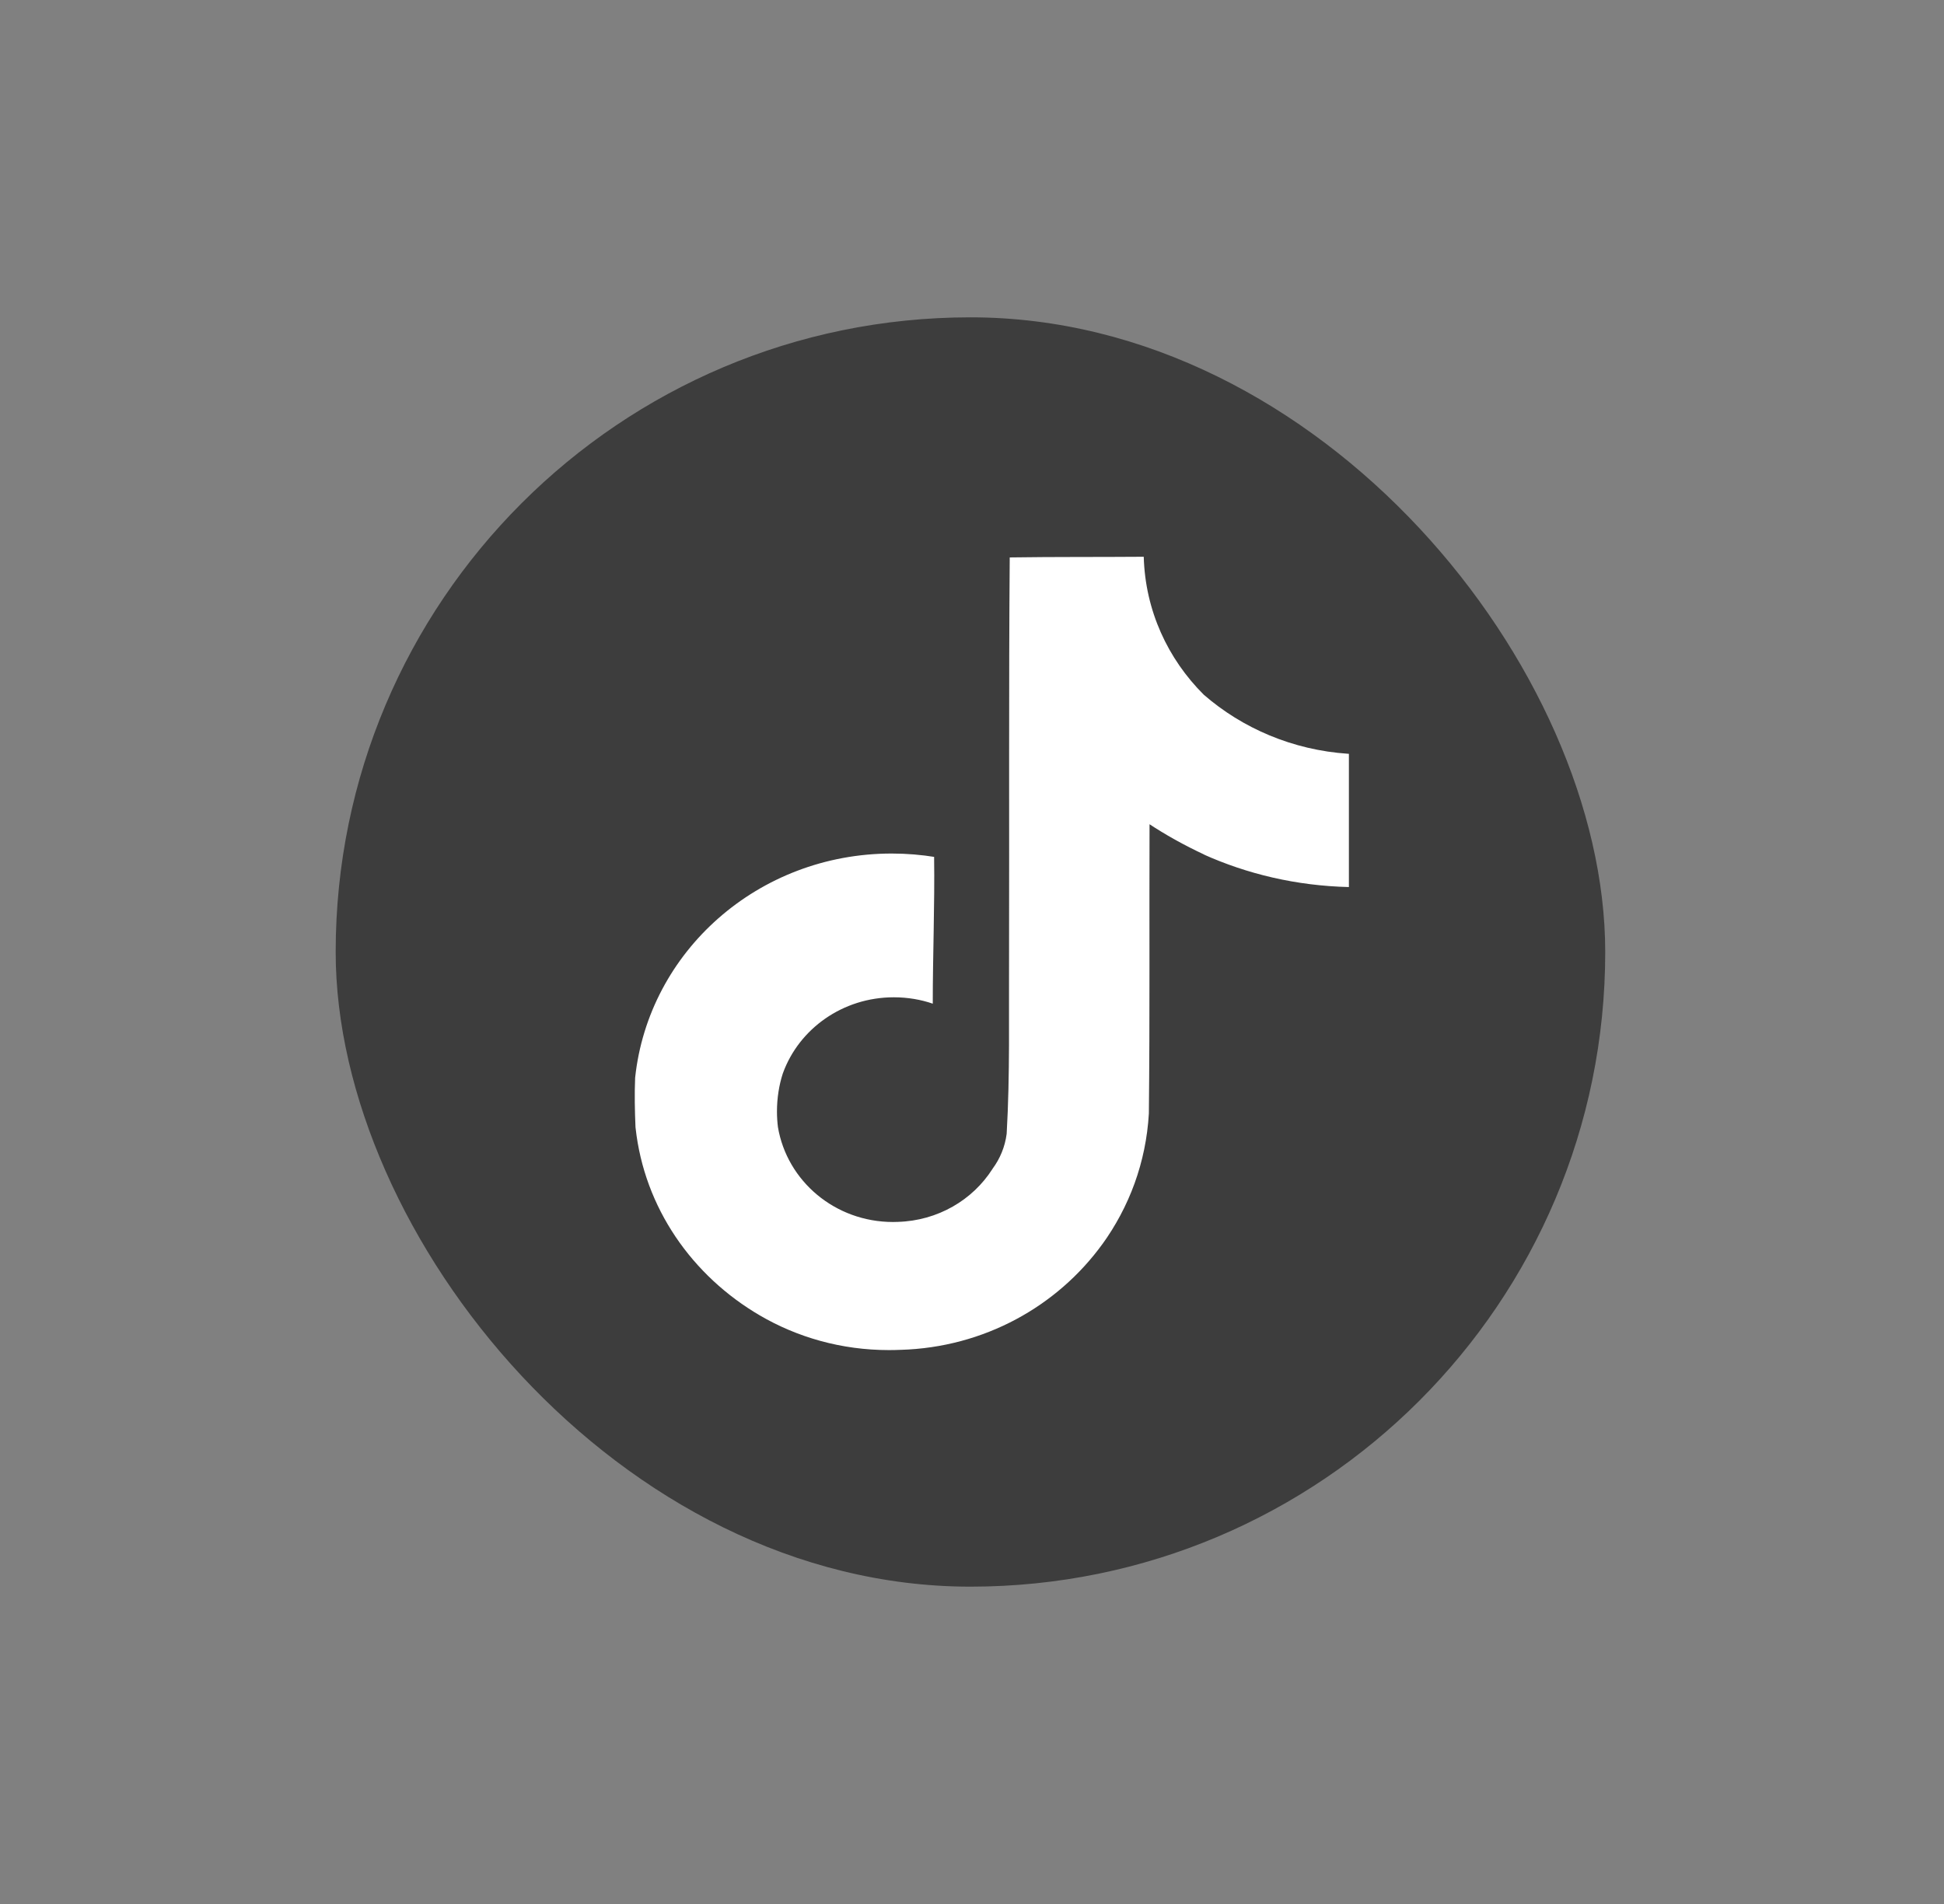
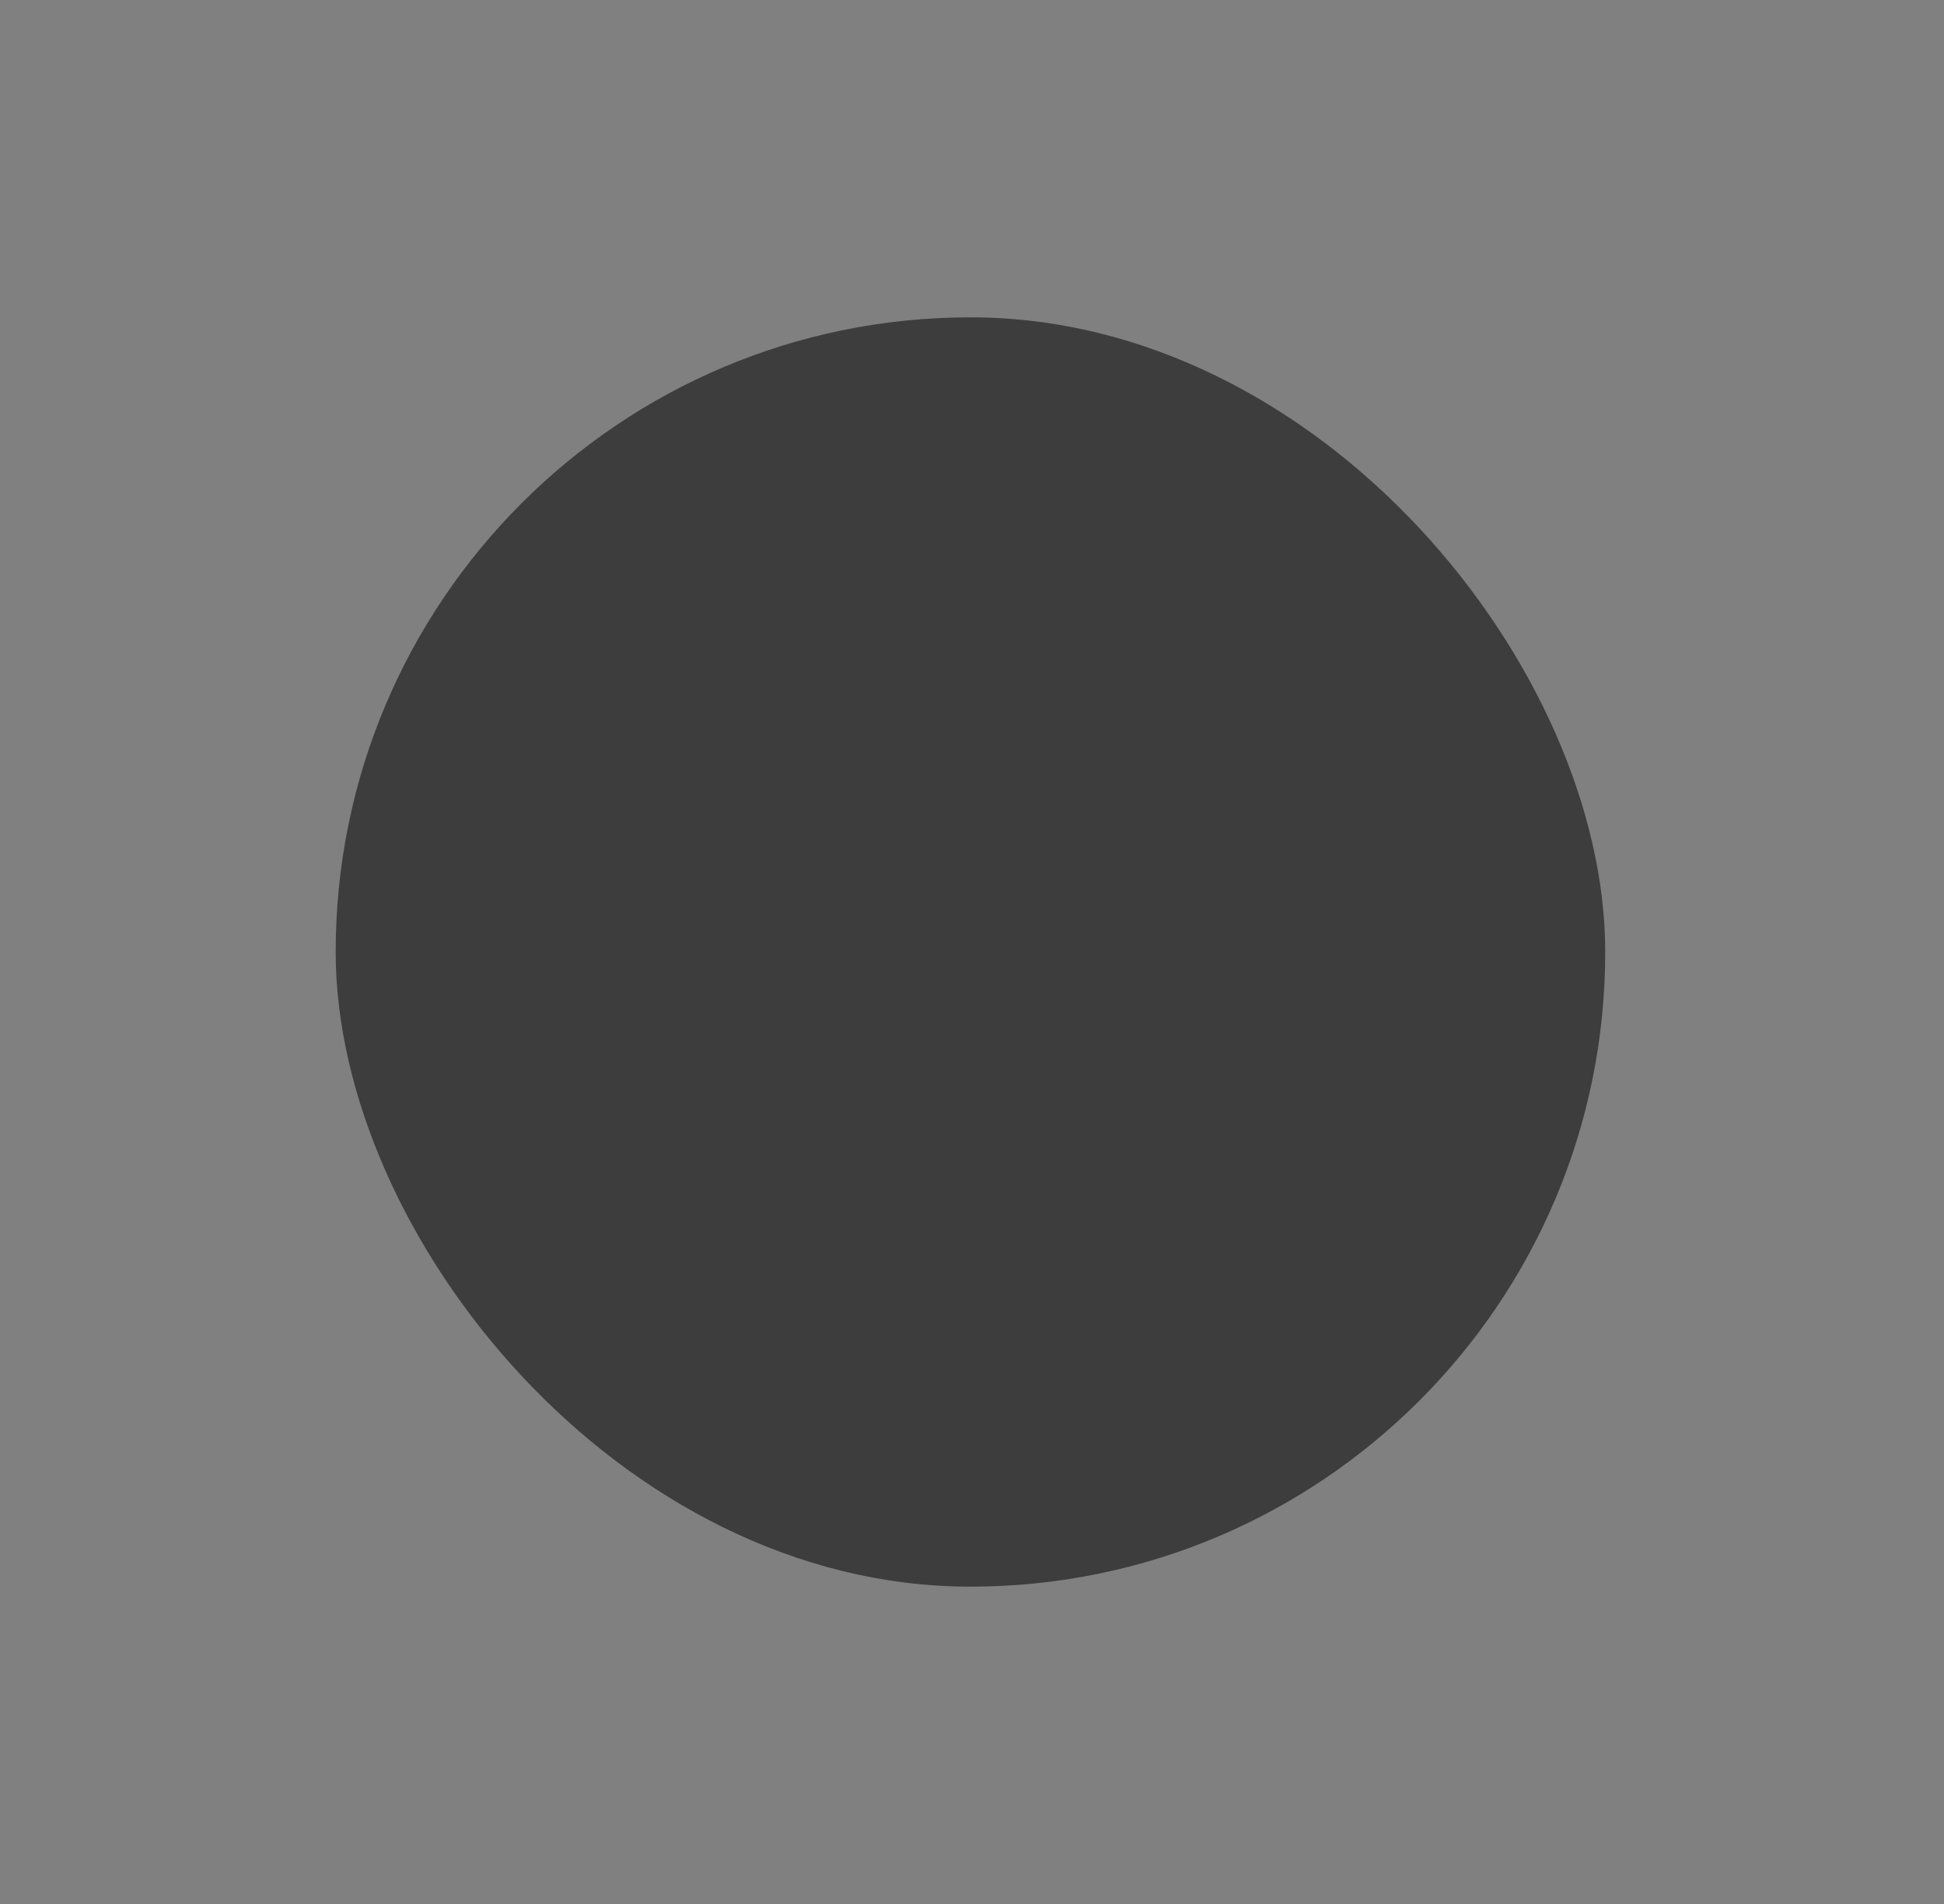
<svg xmlns="http://www.w3.org/2000/svg" width="49" height="48" viewBox="0 0 49 48" fill="none">
  <rect x="0" y="0" width="49" height="48" fill="#808080" stroke="none" />
  <rect x="8.461" y="8" width="32" height="32" rx="16" fill="#3D3D3D" />
-   <path d="M25.454 14.053C26.585 14.036 27.707 14.045 28.829 14.036C28.866 15.391 29.435 16.61 30.341 17.513L30.34 17.512C31.314 18.36 32.583 18.909 33.981 19.003L34 19.004V22.363C32.679 22.331 31.437 22.037 30.317 21.531L30.374 21.554C29.833 21.302 29.375 21.044 28.939 20.756L28.975 20.779C28.967 23.212 28.984 25.646 28.958 28.071C28.887 29.307 28.461 30.434 27.779 31.376L27.793 31.355C26.652 32.933 24.803 33.969 22.701 34.03H22.691C22.606 34.034 22.506 34.036 22.405 34.036C21.21 34.036 20.093 33.715 19.142 33.156L19.169 33.172C17.437 32.165 16.242 30.443 16.021 28.44L16.018 28.413C16 27.996 15.992 27.579 16.009 27.171C16.348 23.983 19.114 21.518 22.476 21.518C22.854 21.518 23.224 21.549 23.584 21.608L23.545 21.603C23.562 22.836 23.511 24.07 23.511 25.303C23.218 25.201 22.881 25.142 22.53 25.142C21.239 25.142 20.142 25.938 19.736 27.05L19.729 27.07C19.637 27.355 19.584 27.683 19.584 28.021C19.584 28.159 19.593 28.295 19.61 28.428L19.608 28.412C19.838 29.777 21.049 30.807 22.51 30.807C22.552 30.807 22.594 30.806 22.635 30.804H22.629C23.64 30.775 24.517 30.25 25.013 29.474L25.02 29.462C25.204 29.214 25.331 28.914 25.373 28.588L25.374 28.578C25.46 27.086 25.425 25.603 25.434 24.111C25.442 20.752 25.425 17.401 25.451 14.051L25.454 14.053Z" fill="white" />
</svg>